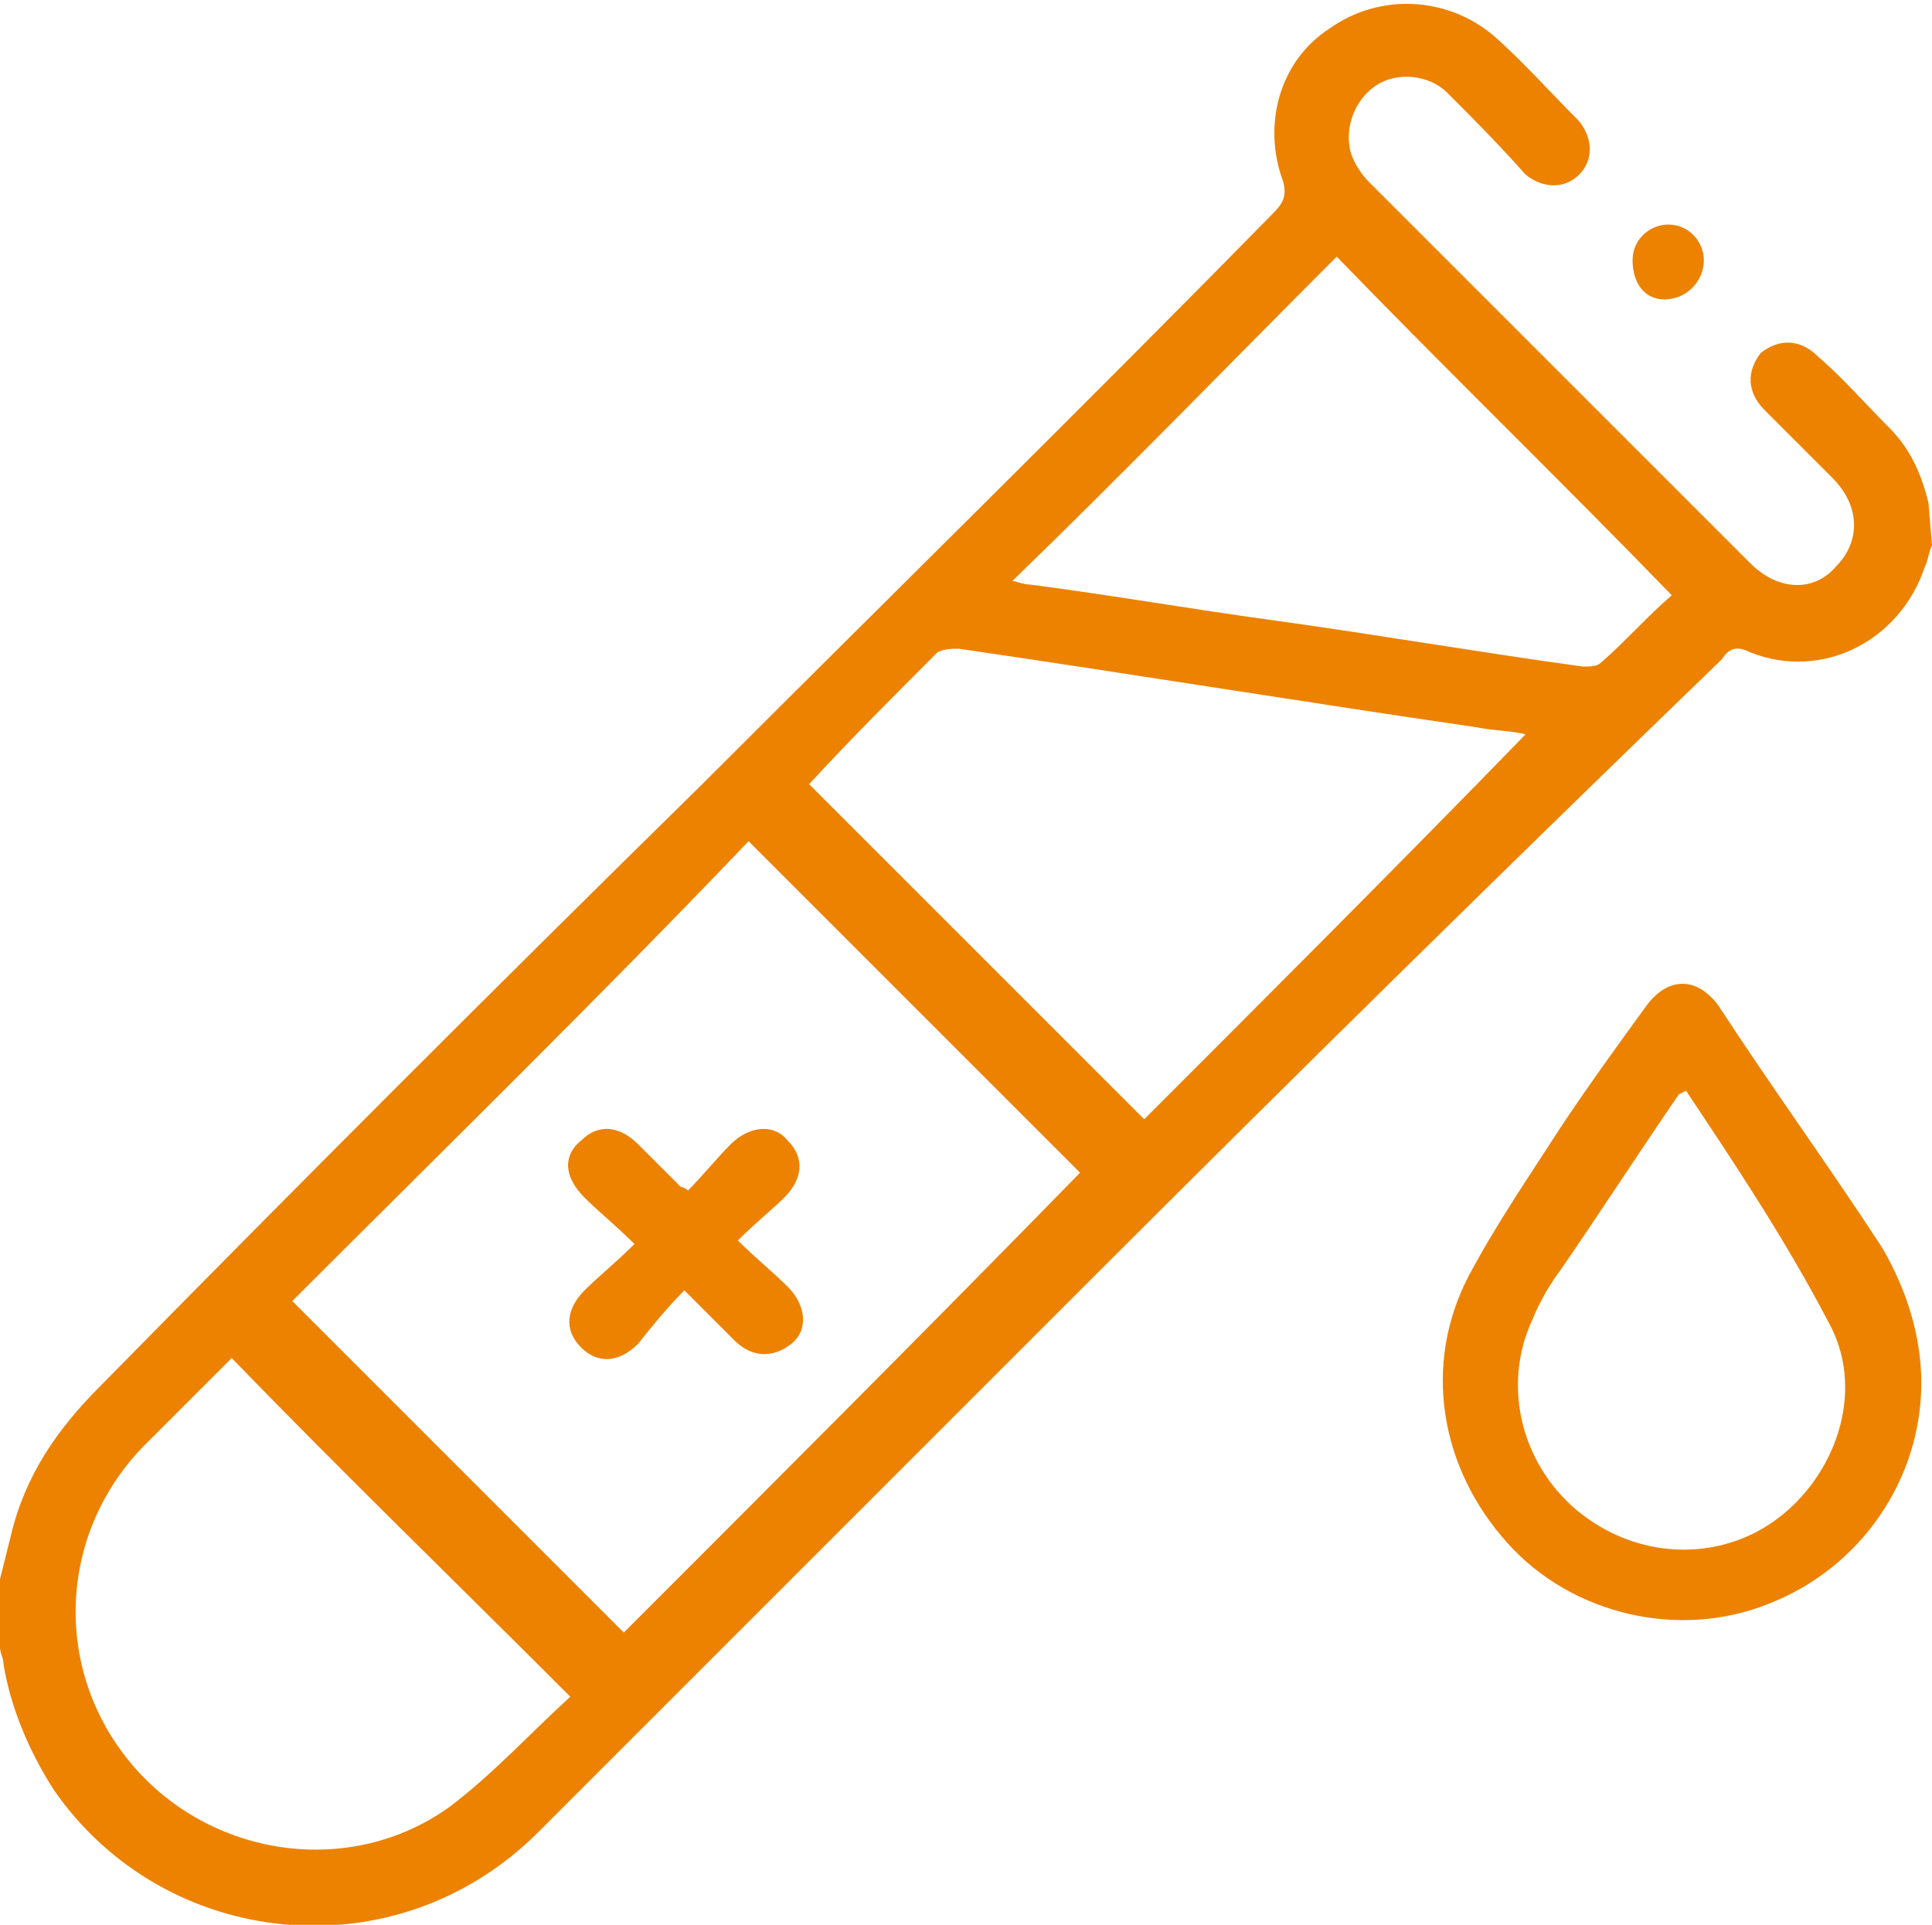
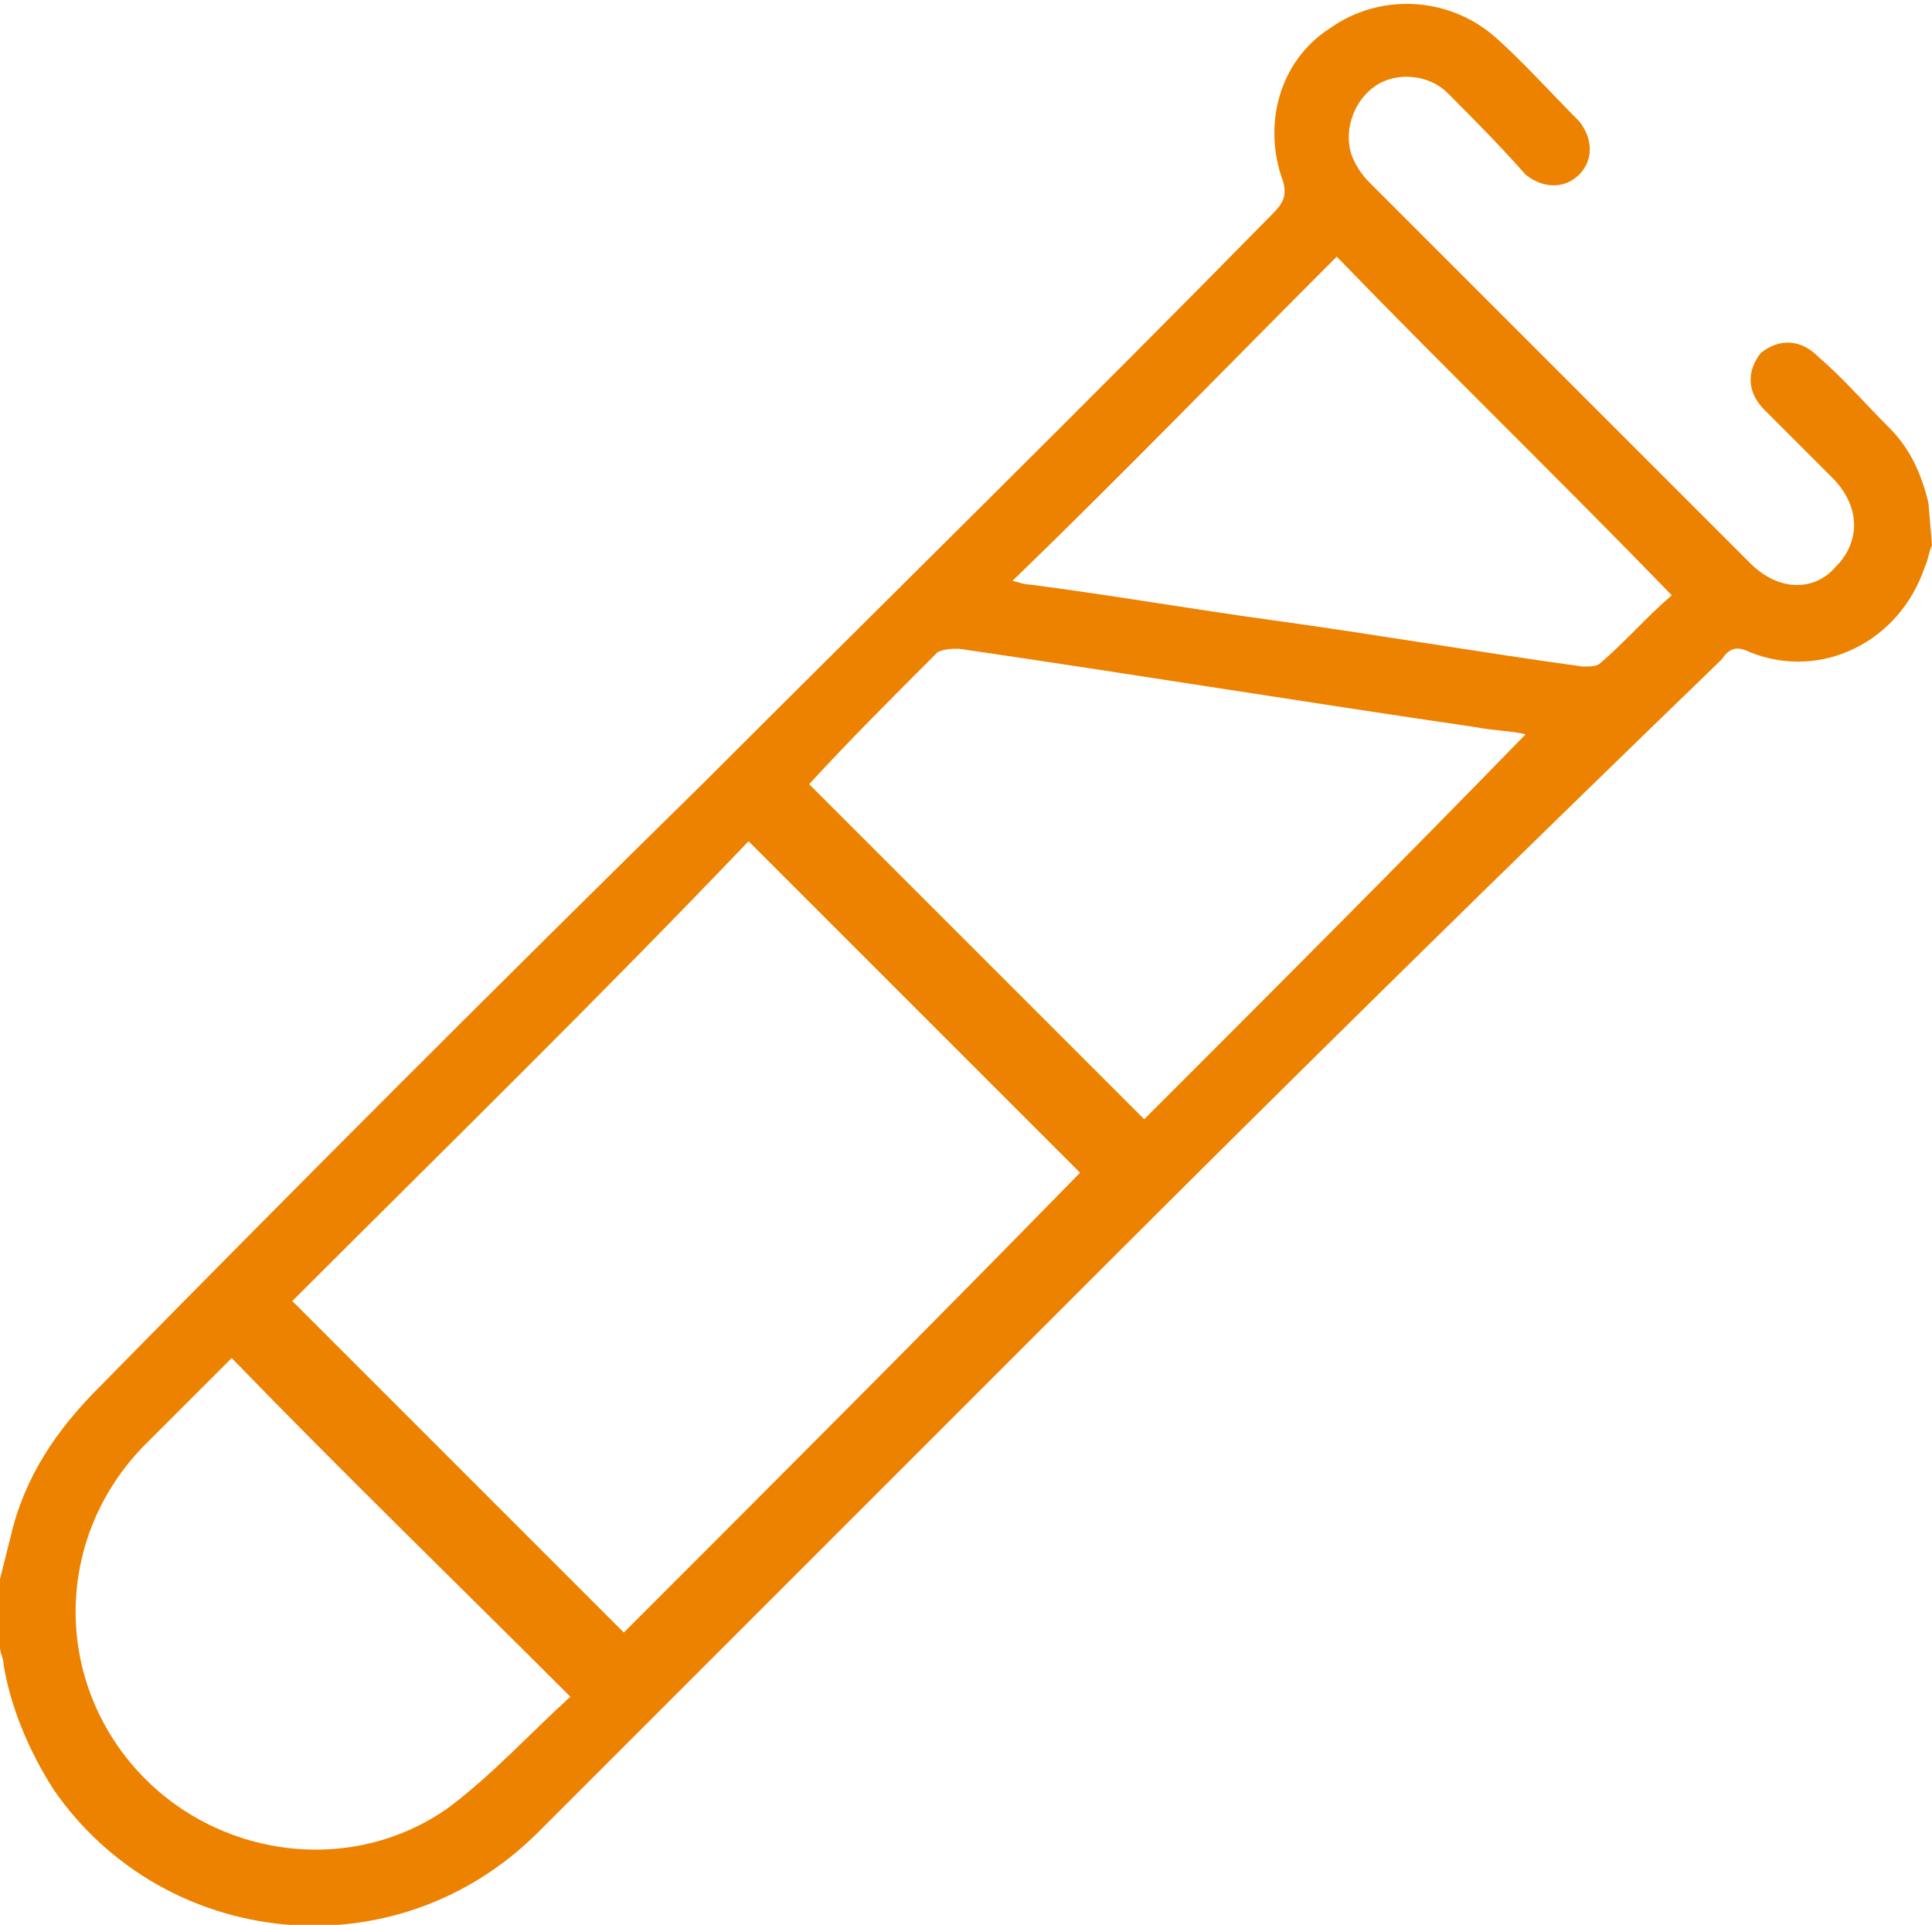
<svg xmlns="http://www.w3.org/2000/svg" version="1.1" id="_レイヤー_2" x="0px" y="0px" viewBox="0 0 54.2 54" style="enable-background:new 0 0 54.2 54;" xml:space="preserve">
  <style type="text/css">
	.st0{fill:#EC8200;}
</style>
  <g id="_レイヤー_2-2">
    <g>
      <path class="st0" d="M54.2,15.3c-0.1,0.2-0.1,0.4-0.2,0.6c-0.7,2.1-2.9,3.2-4.9,2.4c-0.4-0.2-0.6-0.1-0.8,0.2    C42.3,24.3,36.4,30.1,30.5,36c-5.1,5.1-10.3,10.3-15.4,15.4c-4,4-10.5,3.3-13.6-1.2c-0.7-1.1-1.2-2.3-1.4-3.5    c0-0.2-0.1-0.3-0.1-0.5c0-0.6,0-1.3,0-1.9c0.1-0.4,0.2-0.8,0.3-1.2c0.4-1.7,1.3-3,2.5-4.2C8.4,33.2,14,27.6,19.7,22    c5.3-5.3,10.7-10.6,16-16C36,5.7,36.1,5.5,36,5.1c-0.6-1.6-0.1-3.4,1.3-4.3c1.4-1,3.3-0.9,4.6,0.2c0.8,0.7,1.6,1.6,2.4,2.4    c0.4,0.5,0.4,1.1,0,1.5c-0.4,0.4-1,0.4-1.5,0C42,4,41.3,3.3,40.6,2.6c-0.5-0.5-1.4-0.6-2-0.2c-0.6,0.4-0.9,1.2-0.7,1.9    c0.1,0.3,0.3,0.6,0.5,0.8c3.6,3.6,7.1,7.1,10.7,10.7c0.8,0.8,1.8,0.8,2.4,0.1c0.7-0.7,0.7-1.7-0.1-2.5c-0.6-0.6-1.2-1.2-1.9-1.9    c-0.5-0.5-0.5-1.1-0.1-1.6c0.5-0.4,1.1-0.4,1.6,0.1c0.7,0.6,1.3,1.3,2,2c0.6,0.6,0.9,1.3,1.1,2.1L54.2,15.3L54.2,15.3z M8.2,36.5    c3.1,3.1,6.2,6.2,9.3,9.3c4.3-4.3,8.6-8.6,12.8-12.9c-3.1-3.1-6.2-6.2-9.3-9.3C16.8,28,12.4,32.3,8.2,36.5L8.2,36.5z M22.7,22    c3.2,3.2,6.3,6.3,9.4,9.4c3.6-3.6,7.2-7.2,10.7-10.8c-0.4-0.1-0.9-0.1-1.4-0.2c-4.8-0.7-9.7-1.5-14.5-2.2c-0.2,0-0.4,0-0.6,0.1    C25,19.6,23.8,20.8,22.7,22L22.7,22z M6.5,38.1c-0.8,0.8-1.7,1.7-2.5,2.5c-2.4,2.5-2.5,6.3-0.3,8.9c2.2,2.6,6.1,3.2,8.9,1.2    c1.2-0.9,2.3-2.1,3.4-3.1C12.8,44.4,9.6,41.3,6.5,38.1z M37.5,7.2c-3,3-6,6.1-9.1,9.1c0.1,0,0.3,0.1,0.5,0.1    c2.3,0.3,4.6,0.7,6.8,1c2.9,0.4,5.8,0.9,8.7,1.3c0.2,0,0.4,0,0.5-0.1c0.7-0.6,1.3-1.3,2-1.9C43.8,13.5,40.6,10.4,37.5,7.2    L37.5,7.2z" />
-       <path class="st0" d="M45.8,7.3c0-0.6,0.5-1,1-1c0.6,0,1,0.5,1,1c0,0.6-0.5,1.1-1.1,1.1S45.8,7.9,45.8,7.3z" />
-       <path class="st0" d="M53.9,38.8c0,2.7-1.7,5.2-4.3,6.2c-2.5,1-5.5,0.3-7.3-1.7c-1.9-2.1-2.4-5-1.1-7.5c0.8-1.5,1.7-2.8,2.6-4.2    c0.8-1.2,1.6-2.3,2.4-3.4c0.6-0.8,1.4-0.8,2,0c1.5,2.3,3.1,4.5,4.6,6.8C53.5,36.2,53.9,37.5,53.9,38.8L53.9,38.8z M47.3,30.6    l-0.2,0.1c-1.1,1.6-2.2,3.3-3.3,4.9C43.5,36,43.2,36.5,43,37c-0.9,1.9-0.3,4.2,1.4,5.5c1.7,1.3,4,1.3,5.6,0    c1.6-1.3,2.3-3.6,1.3-5.4C50.1,34.8,48.7,32.7,47.3,30.6L47.3,30.6z" />
-       <path class="st0" d="M20.7,34.8c0.5,0.5,1,0.9,1.4,1.3c0.5,0.5,0.6,1.2,0.1,1.6c-0.5,0.4-1.1,0.4-1.6-0.1    c-0.4-0.4-0.9-0.9-1.4-1.4c-0.5,0.5-0.9,1-1.3,1.5c-0.5,0.5-1.1,0.6-1.6,0.1c-0.5-0.5-0.4-1.1,0.1-1.6c0.4-0.4,0.9-0.8,1.4-1.3    c-0.5-0.5-1-0.9-1.4-1.3c-0.6-0.6-0.6-1.2-0.1-1.6c0.5-0.5,1.1-0.4,1.6,0.1c0.4,0.4,0.8,0.8,1.2,1.2c0,0,0.1,0,0.2,0.1    c0.4-0.4,0.8-0.9,1.2-1.3c0.5-0.5,1.2-0.6,1.6-0.1c0.5,0.5,0.4,1.1-0.1,1.6C21.7,33.9,21.2,34.3,20.7,34.8L20.7,34.8z" />
    </g>
  </g>
</svg>